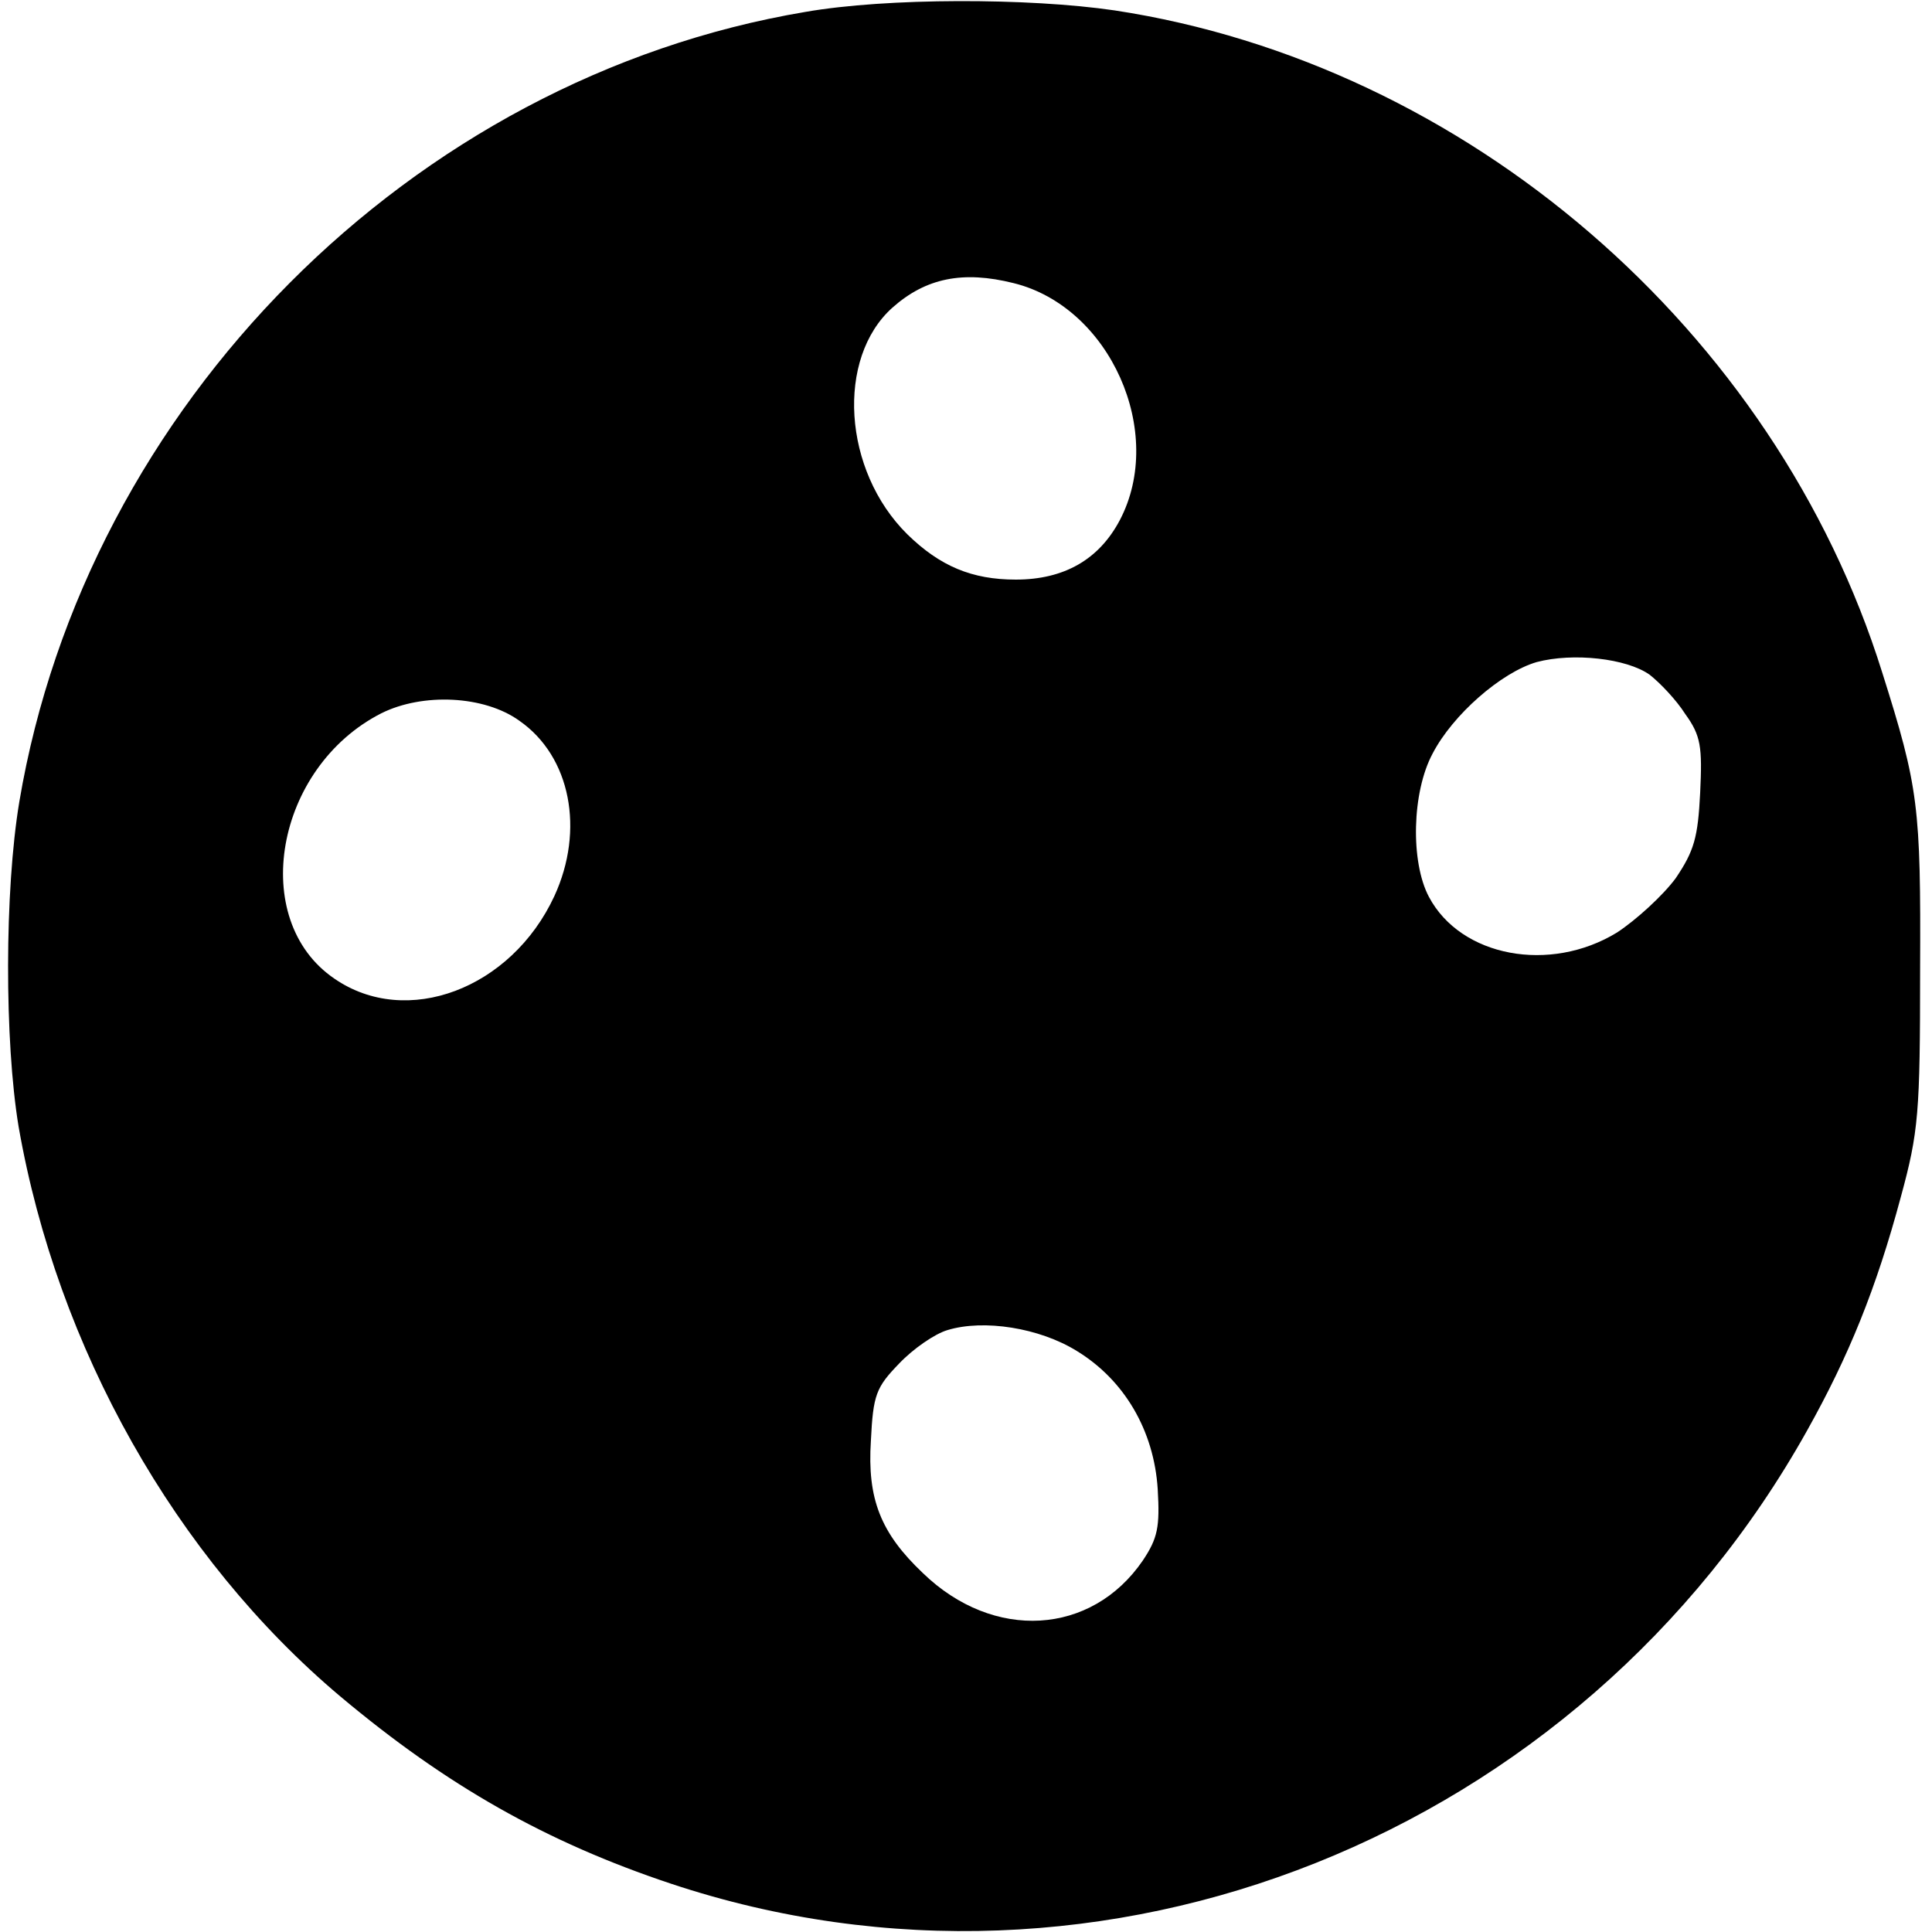
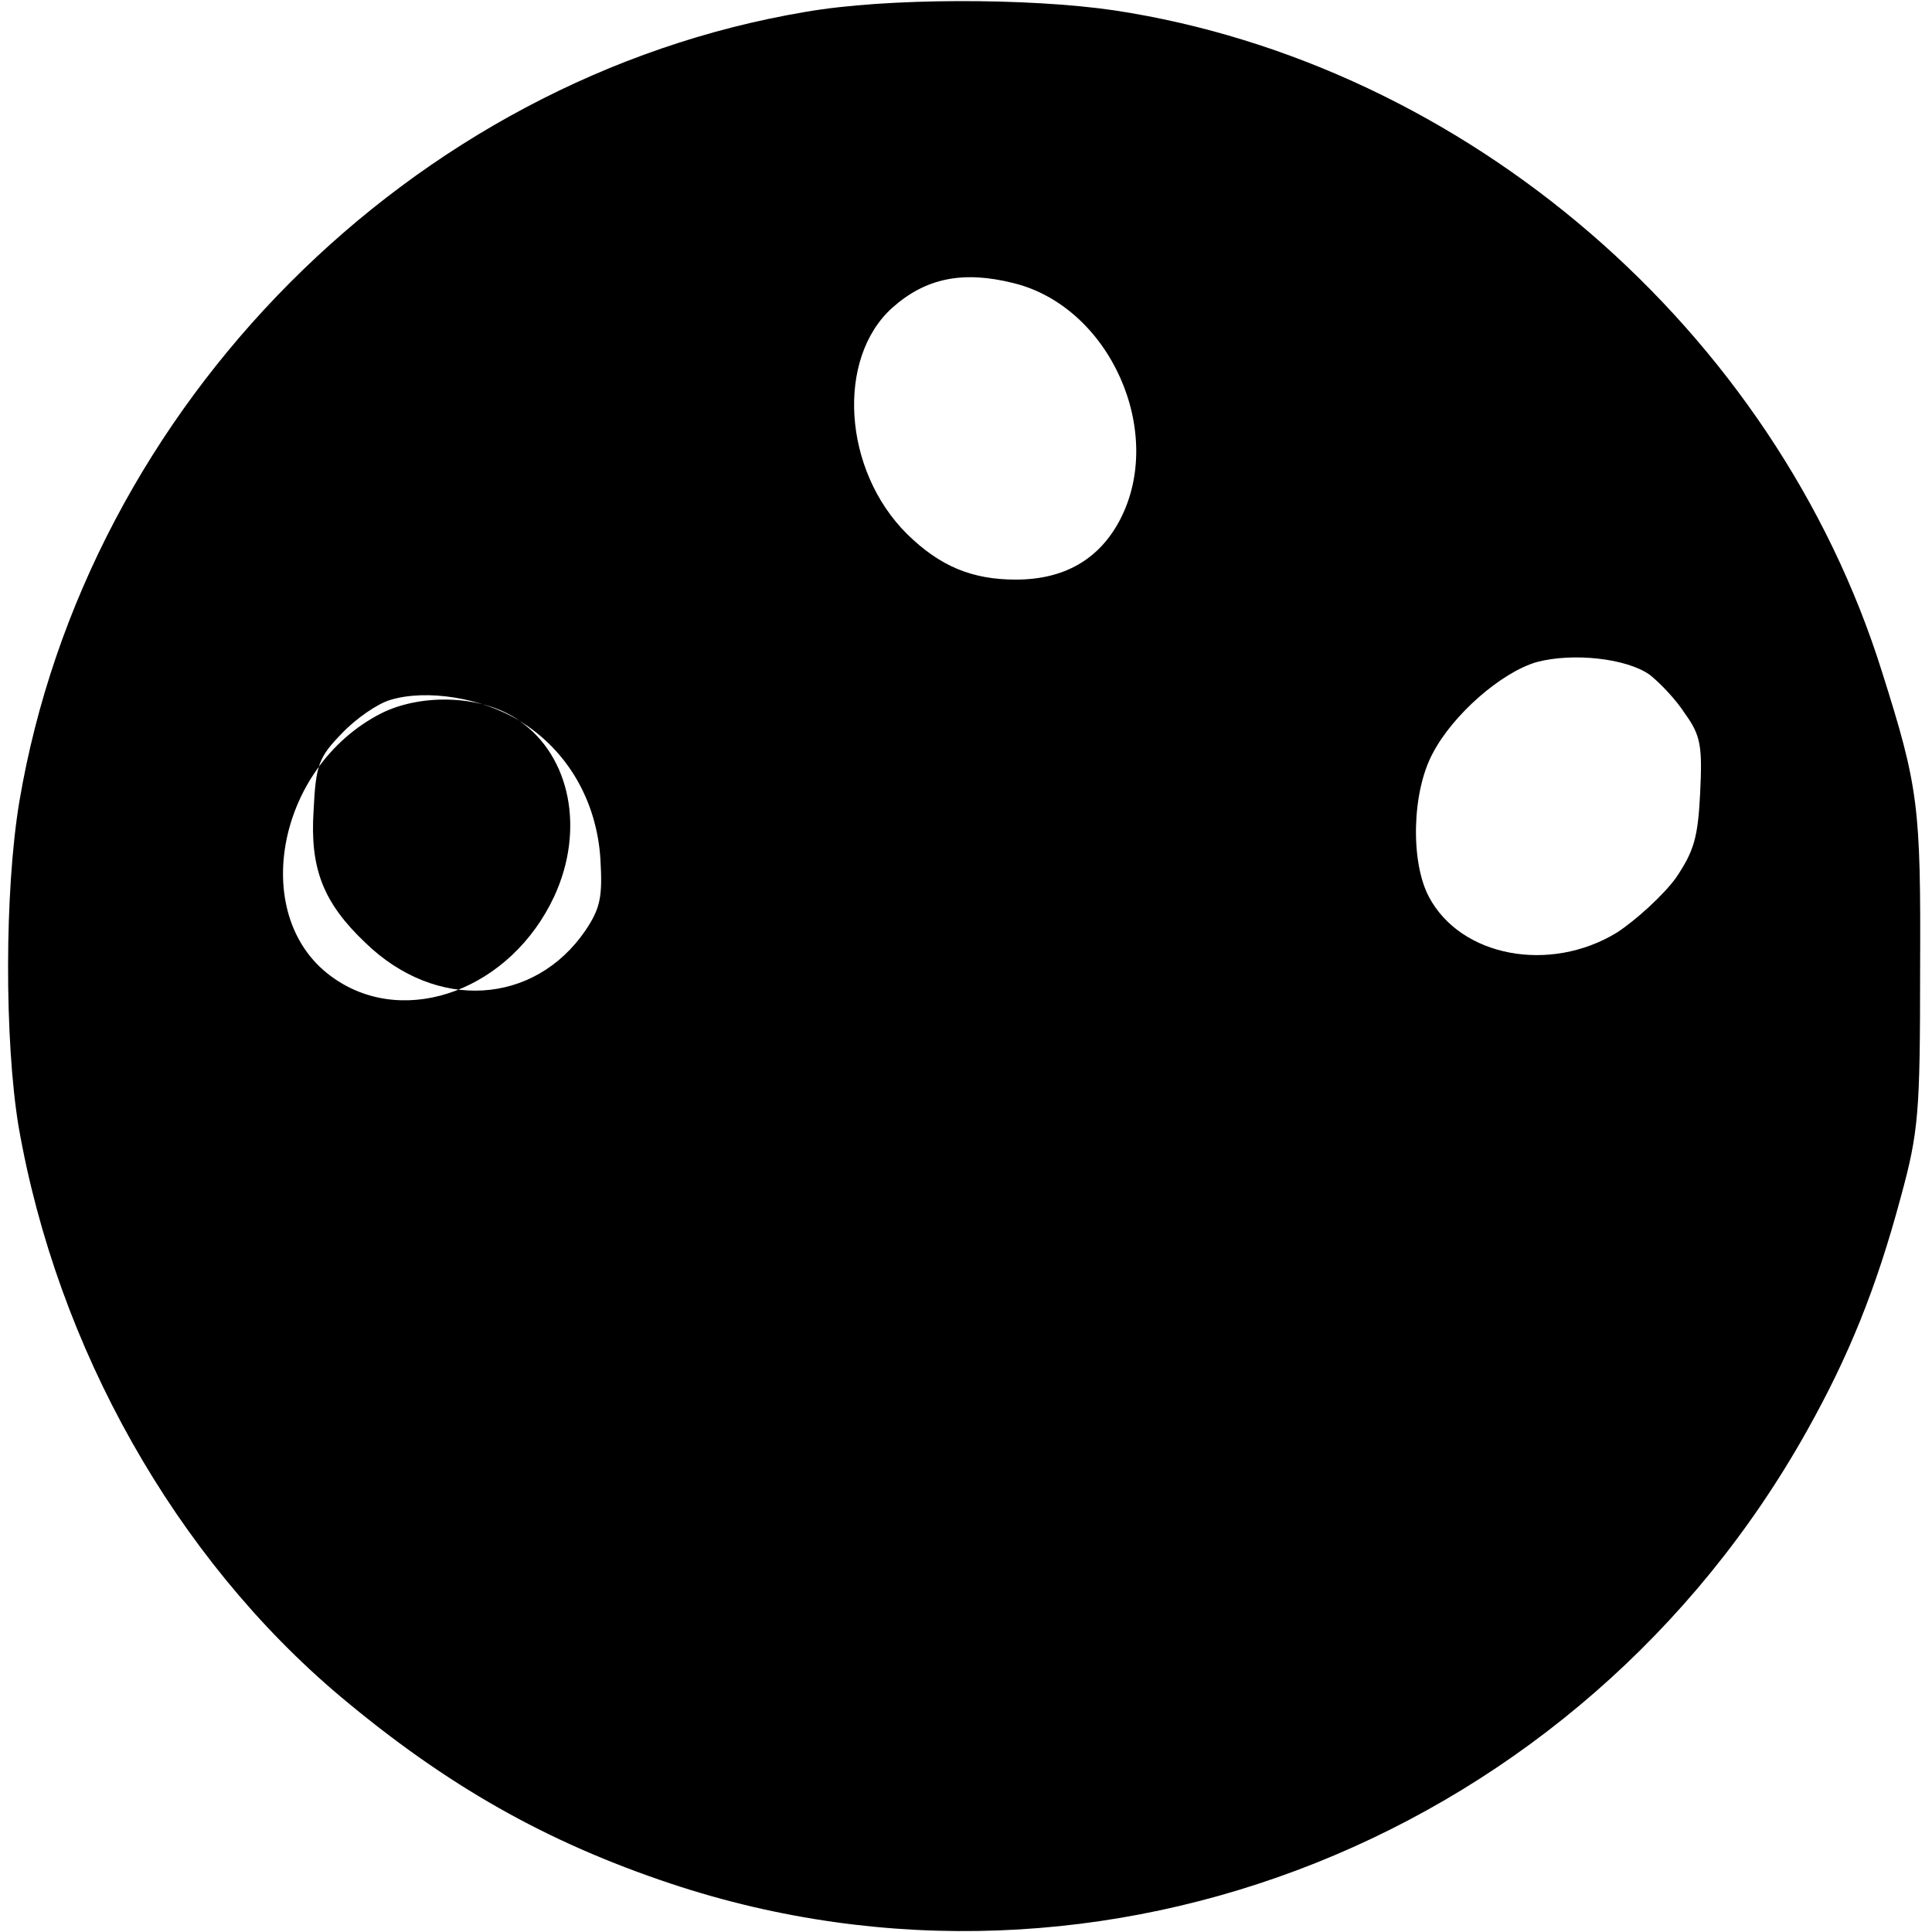
<svg xmlns="http://www.w3.org/2000/svg" version="1.0" width="260pt" height="260pt" viewBox="0 0 260 260" preserveAspectRatio="xMidYMid meet">
  <g transform="translate(0,260) scale(0.1,-0.1)" fill="#000000" stroke="none">
-     <path d="M1084 2584 c-530 -89 -968 -529 -1058 -1063 -20 -120 -20 -322 -1 -437 52 -298 211 -580 433 -767 143 -120 277 -196 445 -252 580 -193 1224 64 1529 610 56 100 93 191 126 314 24 88 26 113 26 306 1 220 -2 245 -51 400 -144 461 -560 819 -1033 891 -116 17 -307 17 -416 -2z m280 -365 c130 -32 205 -201 143 -319 -28 -53 -75 -80 -140 -80 -59 0 -102 18 -146 61 -87 86 -96 237 -20 305 45 40 95 50 163 33z m856 -527 c14 -11 36 -34 48 -53 21 -29 23 -44 20 -106 -3 -60 -8 -78 -33 -115 -17 -23 -53 -56 -79 -73 -90 -55 -210 -33 -253 48 -25 47 -23 141 5 193 27 52 92 109 140 123 49 13 121 5 152 -17z m-1521 -62 c69 -48 88 -147 47 -236 -58 -125 -199 -178 -296 -111 -116 79 -80 284 63 357 56 28 139 24 186 -10z m750 -848 c64 -39 104 -107 109 -186 3 -51 0 -66 -20 -96 -69 -101 -201 -109 -296 -17 -57 54 -75 100 -70 178 3 62 7 72 38 104 19 20 48 40 65 45 49 15 124 3 174 -28z" />
+     <path d="M1084 2584 c-530 -89 -968 -529 -1058 -1063 -20 -120 -20 -322 -1 -437 52 -298 211 -580 433 -767 143 -120 277 -196 445 -252 580 -193 1224 64 1529 610 56 100 93 191 126 314 24 88 26 113 26 306 1 220 -2 245 -51 400 -144 461 -560 819 -1033 891 -116 17 -307 17 -416 -2z m280 -365 c130 -32 205 -201 143 -319 -28 -53 -75 -80 -140 -80 -59 0 -102 18 -146 61 -87 86 -96 237 -20 305 45 40 95 50 163 33z m856 -527 c14 -11 36 -34 48 -53 21 -29 23 -44 20 -106 -3 -60 -8 -78 -33 -115 -17 -23 -53 -56 -79 -73 -90 -55 -210 -33 -253 48 -25 47 -23 141 5 193 27 52 92 109 140 123 49 13 121 5 152 -17z m-1521 -62 c69 -48 88 -147 47 -236 -58 -125 -199 -178 -296 -111 -116 79 -80 284 63 357 56 28 139 24 186 -10z c64 -39 104 -107 109 -186 3 -51 0 -66 -20 -96 -69 -101 -201 -109 -296 -17 -57 54 -75 100 -70 178 3 62 7 72 38 104 19 20 48 40 65 45 49 15 124 3 174 -28z" />
  </g>
</svg>